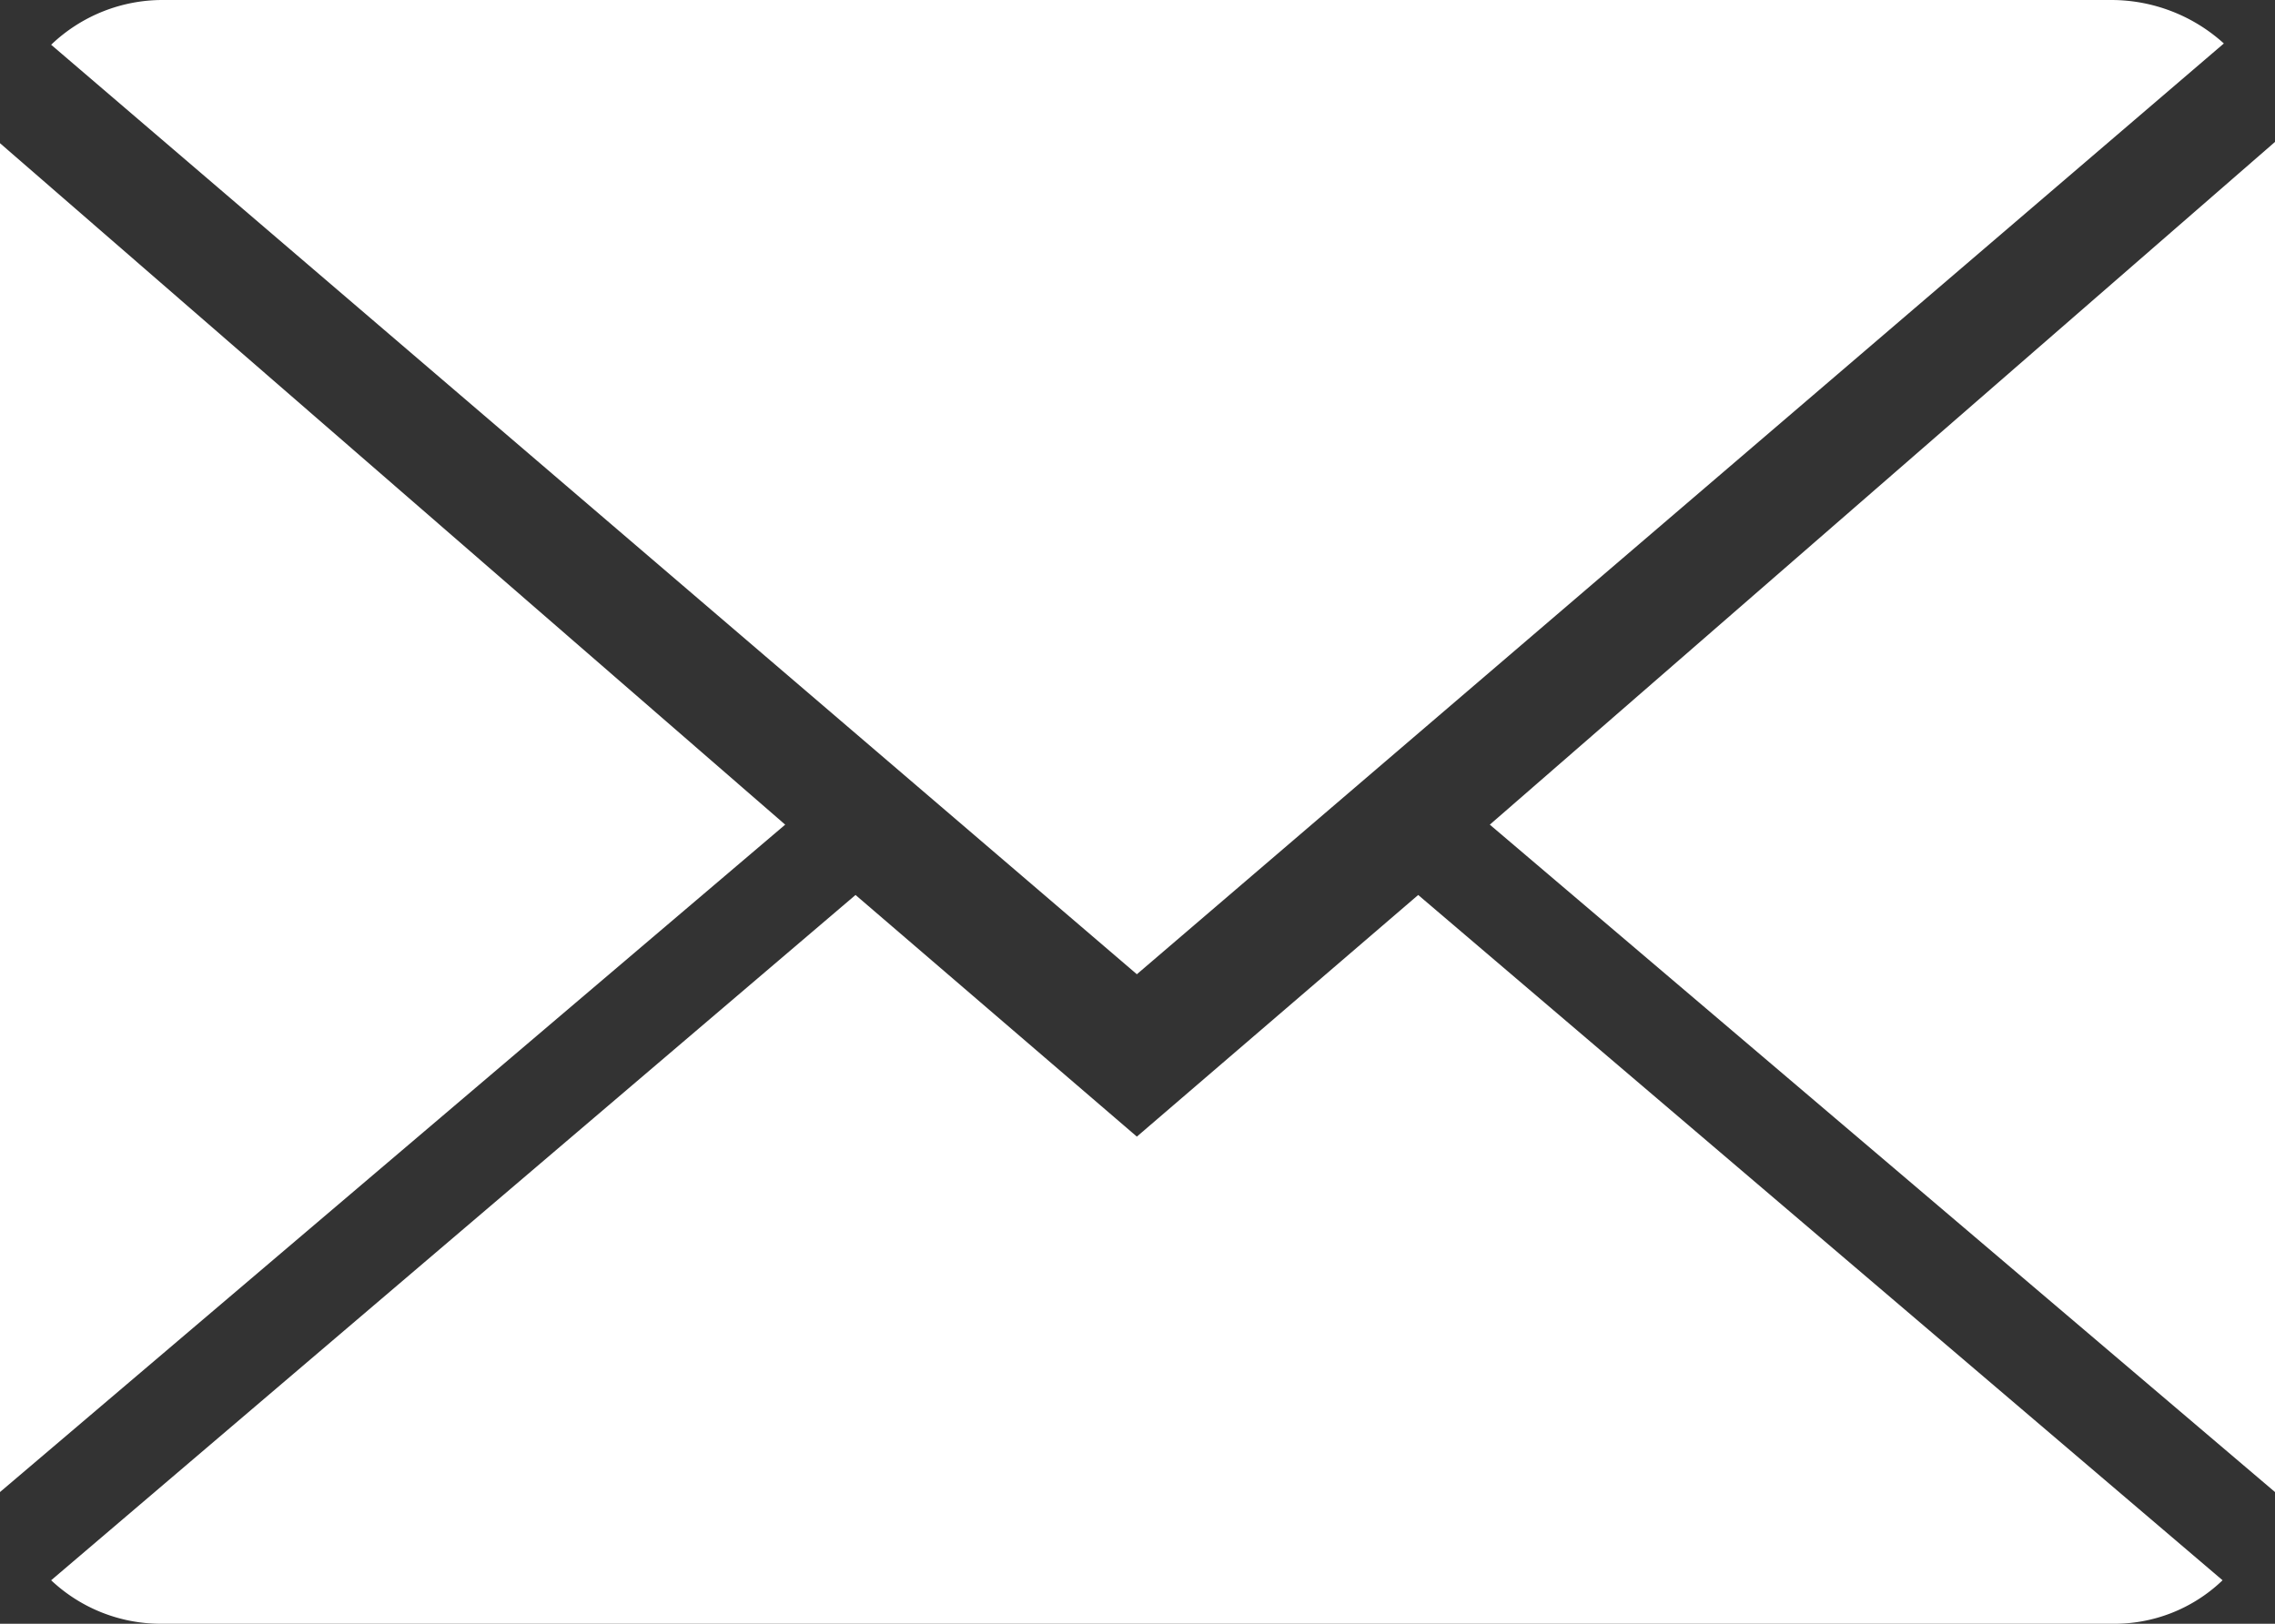
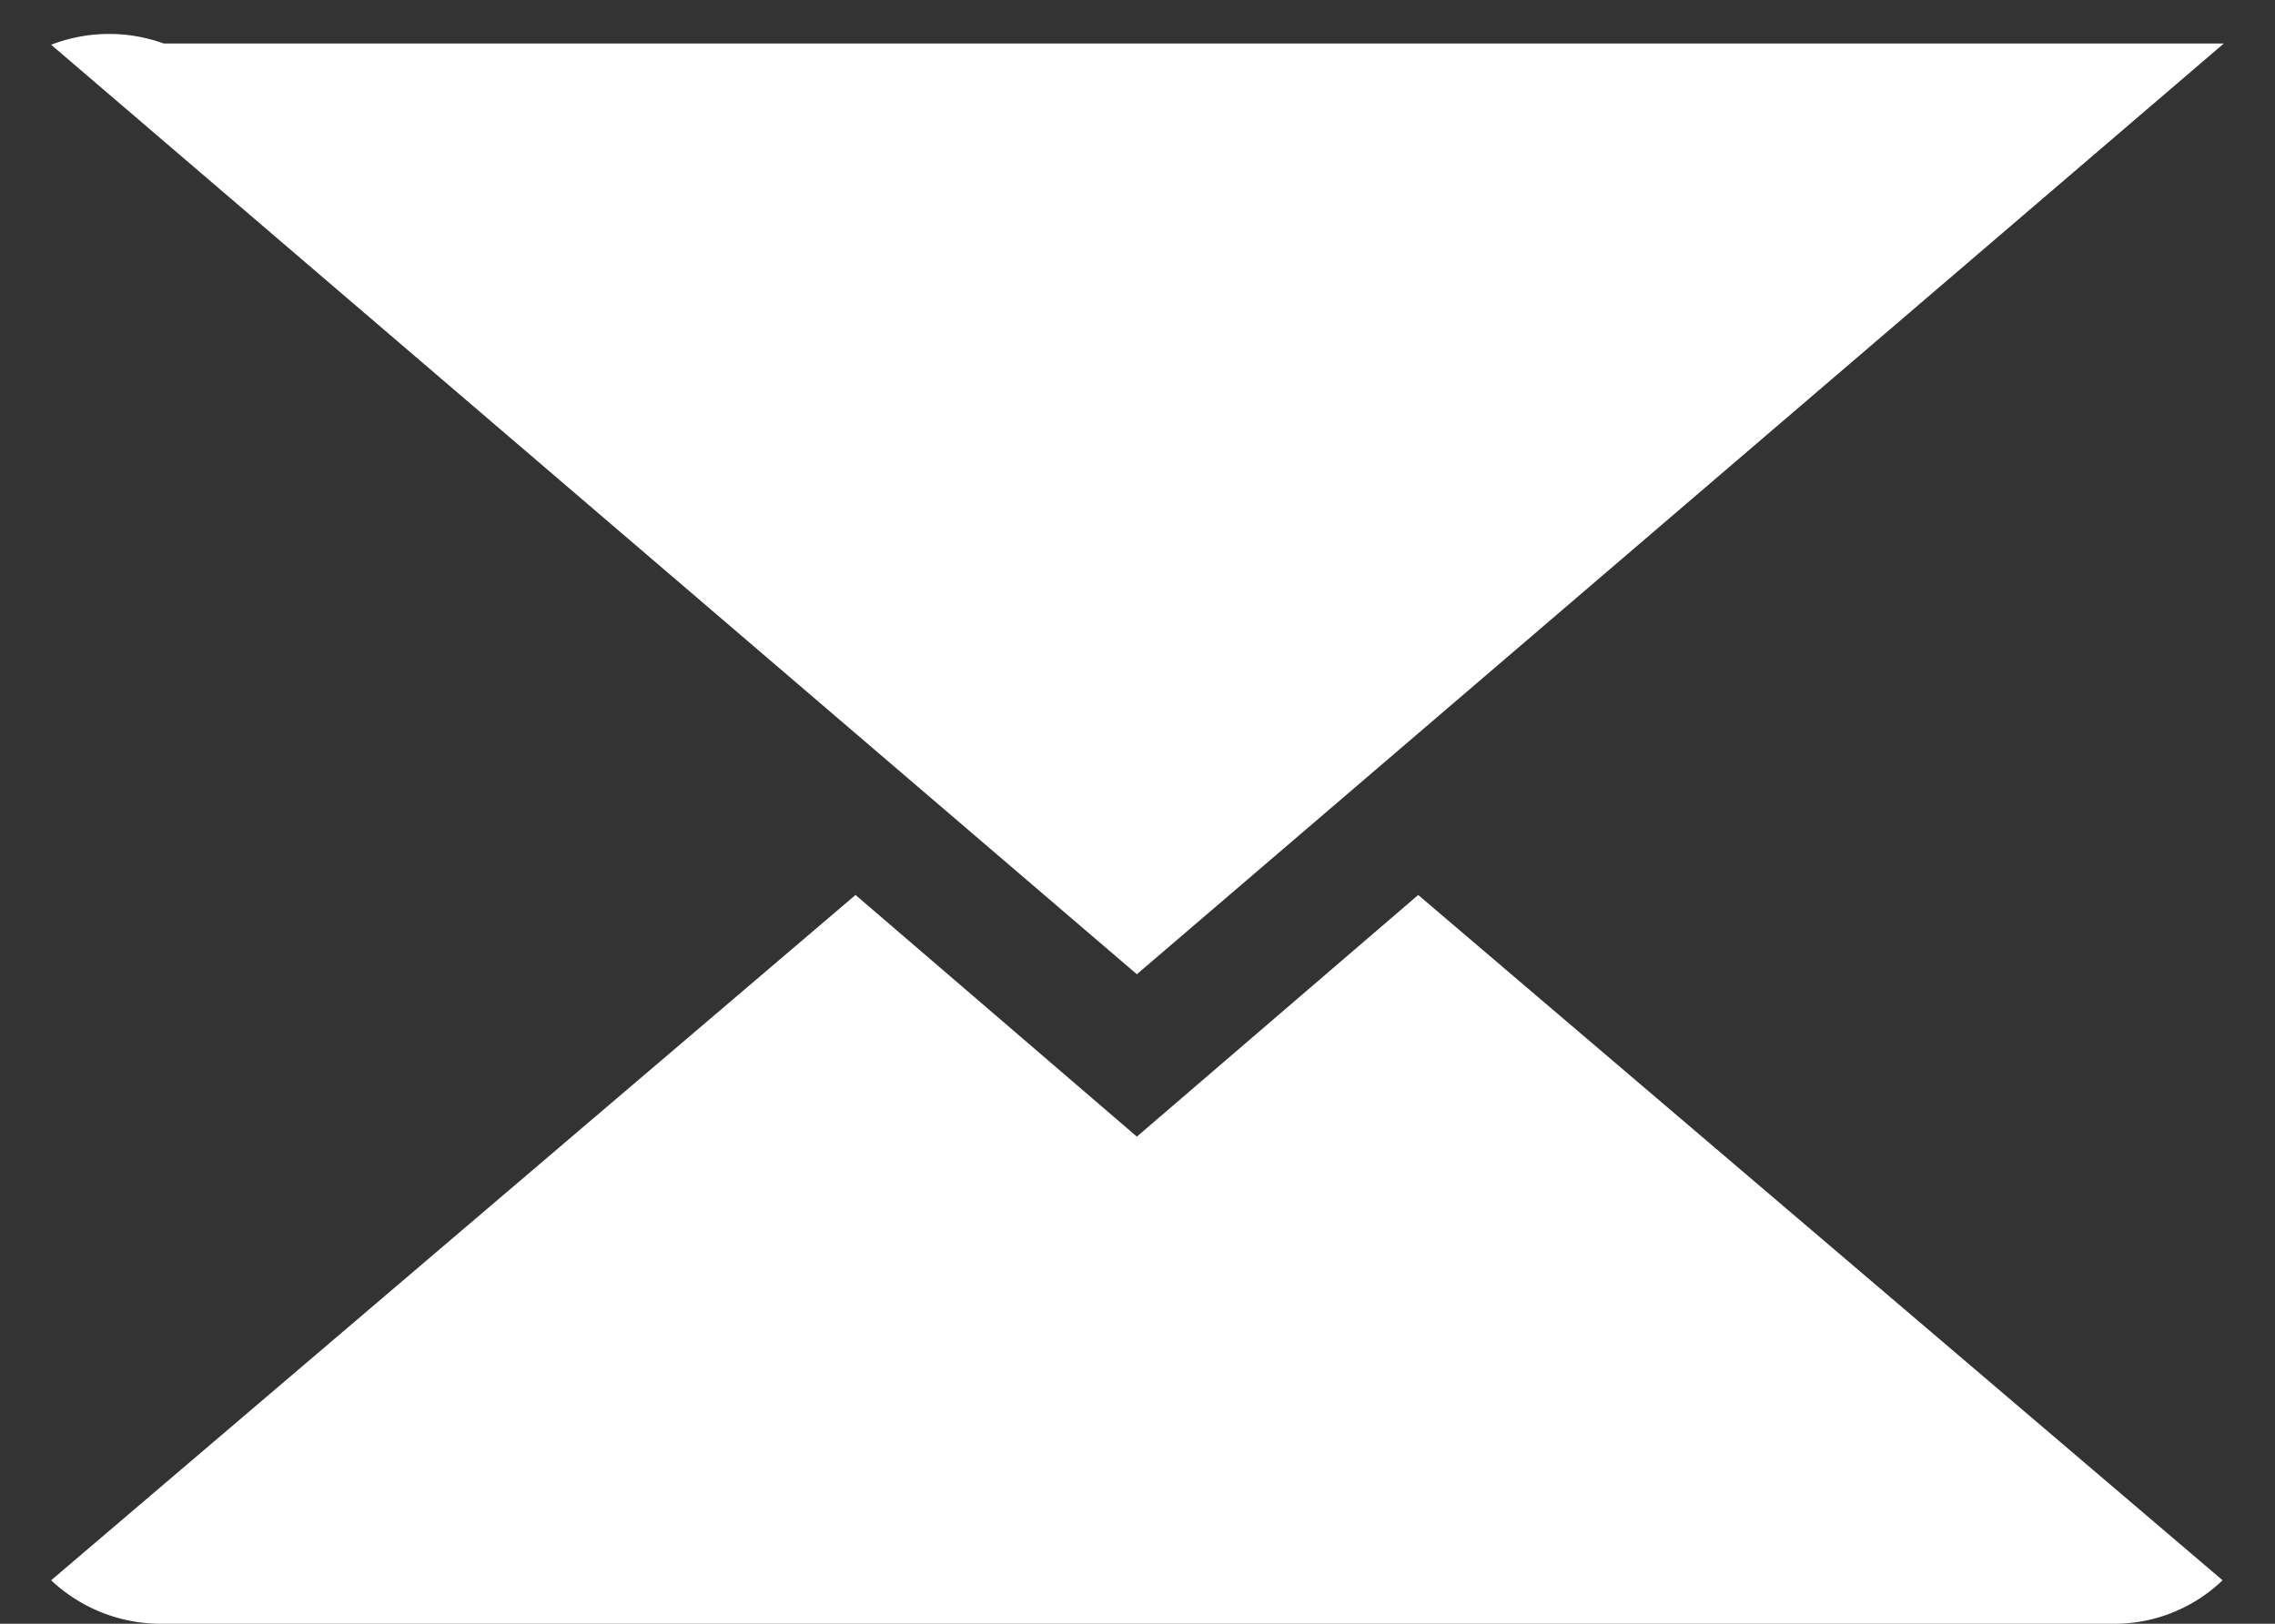
<svg xmlns="http://www.w3.org/2000/svg" id="Ebene_1" data-name="Ebene 1" viewBox="0 0 17.79 12.7">
  <rect x="0" y="0" width="17.79" height="12.7" fill="#333333" stroke="none" />
  <defs>
    <style>.cls-1{fill:#fff;}</style>
  </defs>
  <g id="Gruppe_17" data-name="Gruppe 17">
    <g id="Gruppe_16" data-name="Gruppe 16">
      <path id="Pfad_84" data-name="Pfad 84" class="cls-1" d="M8.89,8.89,6.69,7,.4,12.36a1.25,1.25,0,0,0,.88.34H16.51a1.22,1.22,0,0,0,.87-.34L11.09,7Z" />
-       <path id="Pfad_85" data-name="Pfad 85" class="cls-1" d="M17.39.34A1.31,1.31,0,0,0,16.51,0H1.28A1.26,1.26,0,0,0,.4.35L8.89,7.62Z" />
-       <path id="Pfad_86" data-name="Pfad 86" class="cls-1" d="M0,1.12V11.67L6.14,6.45Z" />
-       <path id="Pfad_87" data-name="Pfad 87" class="cls-1" d="M11.65,6.45l6.14,5.22V1.11Z" />
+       <path id="Pfad_85" data-name="Pfad 85" class="cls-1" d="M17.39.34H1.28A1.26,1.26,0,0,0,.4.35L8.89,7.62Z" />
    </g>
  </g>
</svg>